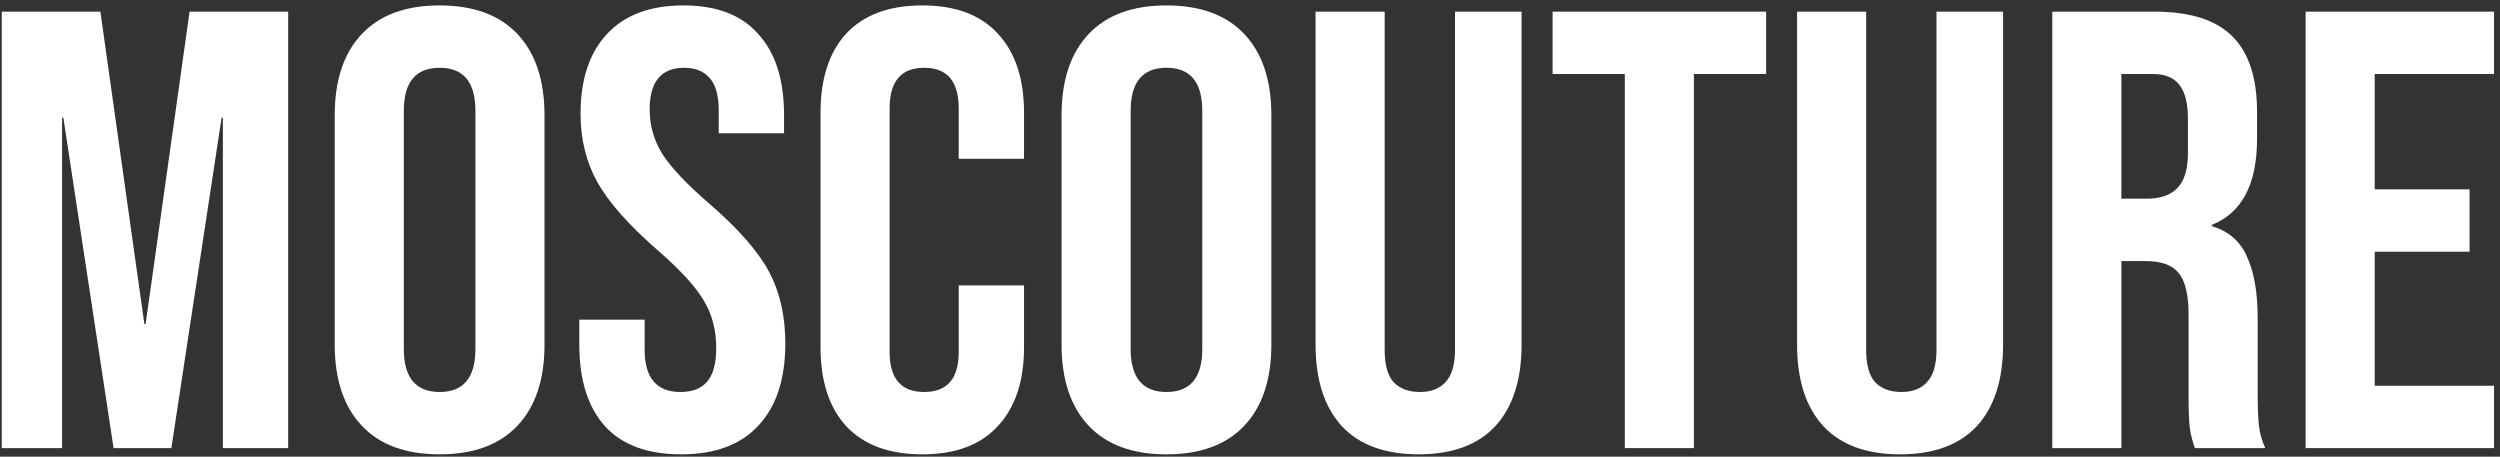
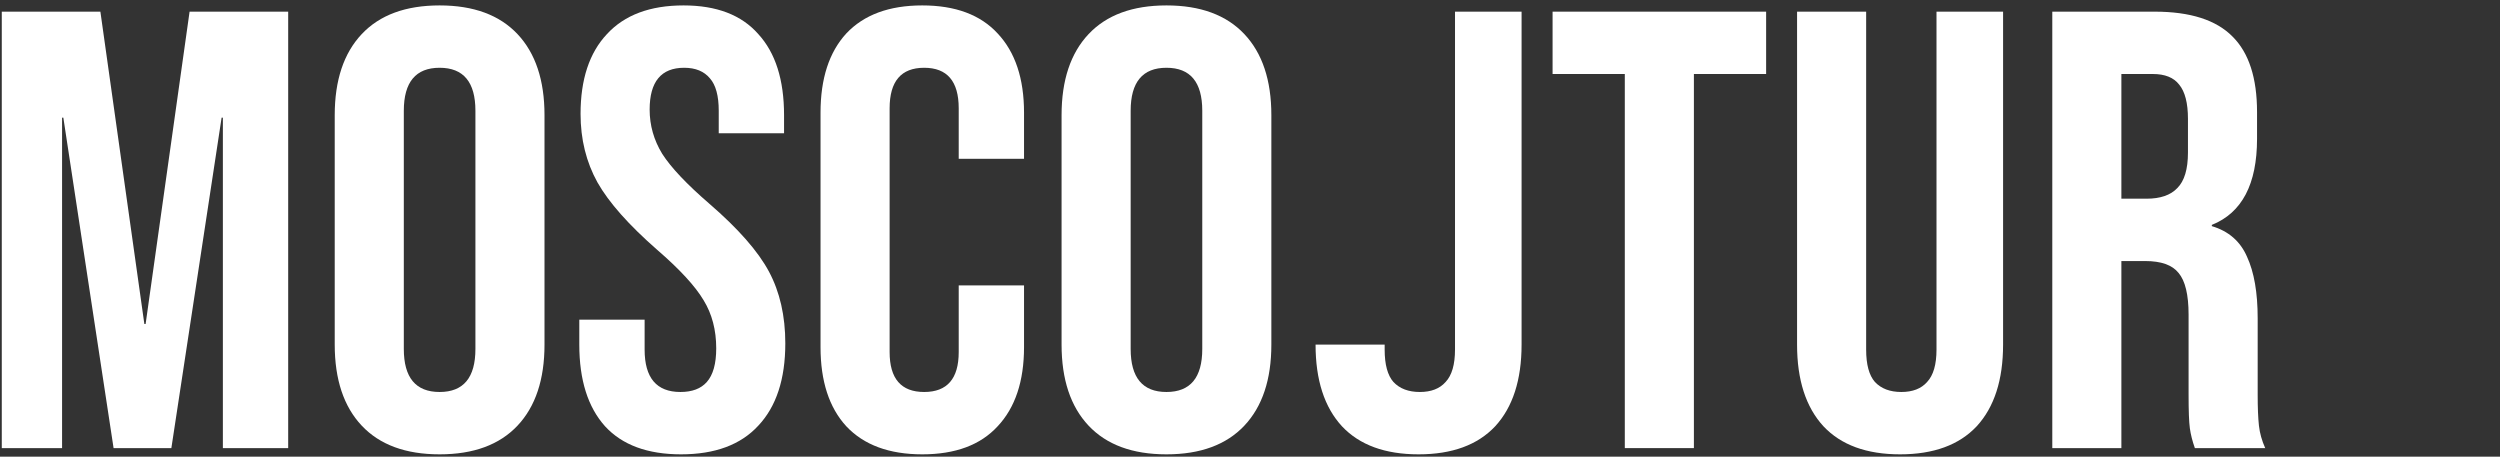
<svg xmlns="http://www.w3.org/2000/svg" width="323" height="59" viewBox="0 0 323 59" fill="none">
  <rect x="0" y="0" width="323" height="59" fill="#333333" stroke="none" />
  <path d="M0.23 1.506H12.97L18.651 41.864H18.813L24.494 1.506H37.234V57.895H28.795V15.2H28.632L22.14 57.895H14.675L8.183 15.2H8.02V57.895H0.23V1.506Z" fill="white" />
  <path d="M56.798 58.7C52.416 58.7 49.062 57.465 46.736 54.995C44.41 52.524 43.246 49.033 43.246 44.522V14.878C43.246 10.367 44.41 6.876 46.736 4.406C49.062 1.935 52.416 0.7 56.798 0.7C61.181 0.7 64.535 1.935 66.861 4.406C69.187 6.876 70.35 10.367 70.35 14.878V44.522C70.35 49.033 69.187 52.524 66.861 54.995C64.535 57.465 61.181 58.7 56.798 58.7ZM56.798 50.645C59.882 50.645 61.424 48.792 61.424 45.086V14.314C61.424 10.608 59.882 8.756 56.798 8.756C53.715 8.756 52.173 10.608 52.173 14.314V45.086C52.173 48.792 53.715 50.645 56.798 50.645Z" fill="white" />
  <path d="M87.992 58.7C83.664 58.7 80.391 57.492 78.172 55.075C75.954 52.605 74.845 49.087 74.845 44.522V41.3H83.285V45.167C83.285 48.819 84.827 50.645 87.91 50.645C89.425 50.645 90.561 50.215 91.319 49.356C92.13 48.443 92.536 46.993 92.536 45.006C92.536 42.643 91.995 40.575 90.913 38.803C89.831 36.977 87.829 34.802 84.908 32.278C81.229 29.056 78.659 26.156 77.199 23.578C75.738 20.947 75.008 17.993 75.008 14.717C75.008 10.259 76.144 6.822 78.416 4.406C80.688 1.935 83.988 0.7 88.316 0.7C92.59 0.7 95.809 1.935 97.973 4.406C100.191 6.822 101.3 10.313 101.3 14.878V17.214H92.861V14.314C92.861 12.381 92.482 10.985 91.725 10.125C90.967 9.212 89.858 8.756 88.397 8.756C85.422 8.756 83.934 10.555 83.934 14.153C83.934 16.194 84.475 18.1 85.557 19.872C86.693 21.645 88.722 23.793 91.643 26.317C95.376 29.539 97.946 32.466 99.353 35.097C100.759 37.729 101.462 40.817 101.462 44.361C101.462 48.98 100.299 52.524 97.973 54.995C95.701 57.465 92.374 58.7 87.992 58.7Z" fill="white" />
  <path d="M119.159 58.7C114.885 58.7 111.612 57.492 109.34 55.075C107.122 52.658 106.013 49.248 106.013 44.845V14.556C106.013 10.152 107.122 6.742 109.34 4.325C111.612 1.909 114.885 0.7 119.159 0.7C123.433 0.7 126.679 1.909 128.897 4.325C131.169 6.742 132.305 10.152 132.305 14.556V20.517H123.866V13.992C123.866 10.501 122.378 8.756 119.402 8.756C116.427 8.756 114.939 10.501 114.939 13.992V45.489C114.939 48.926 116.427 50.645 119.402 50.645C122.378 50.645 123.866 48.926 123.866 45.489V36.87H132.305V44.845C132.305 49.248 131.169 52.658 128.897 55.075C126.679 57.492 123.433 58.7 119.159 58.7Z" fill="white" />
  <path d="M150.707 58.7C146.325 58.7 142.971 57.465 140.645 54.995C138.318 52.524 137.155 49.033 137.155 44.522V14.878C137.155 10.367 138.318 6.876 140.645 4.406C142.971 1.935 146.325 0.7 150.707 0.7C155.089 0.7 158.443 1.935 160.77 4.406C163.096 6.876 164.259 10.367 164.259 14.878V44.522C164.259 49.033 163.096 52.524 160.77 54.995C158.443 57.465 155.089 58.7 150.707 58.7ZM150.707 50.645C153.791 50.645 155.333 48.792 155.333 45.086V14.314C155.333 10.608 153.791 8.756 150.707 8.756C147.623 8.756 146.082 10.608 146.082 14.314V45.086C146.082 48.792 147.623 50.645 150.707 50.645Z" fill="white" />
-   <path d="M183.28 58.7C178.952 58.7 175.652 57.492 173.38 55.075C171.107 52.605 169.971 49.087 169.971 44.522V1.506H178.898V45.167C178.898 47.1 179.277 48.496 180.034 49.356C180.845 50.215 181.982 50.645 183.442 50.645C184.903 50.645 186.012 50.215 186.769 49.356C187.581 48.496 187.987 47.1 187.987 45.167V1.506H196.588V44.522C196.588 49.087 195.452 52.605 193.18 55.075C190.908 57.492 187.608 58.7 183.28 58.7Z" fill="white" />
+   <path d="M183.28 58.7C178.952 58.7 175.652 57.492 173.38 55.075C171.107 52.605 169.971 49.087 169.971 44.522H178.898V45.167C178.898 47.1 179.277 48.496 180.034 49.356C180.845 50.215 181.982 50.645 183.442 50.645C184.903 50.645 186.012 50.215 186.769 49.356C187.581 48.496 187.987 47.1 187.987 45.167V1.506H196.588V44.522C196.588 49.087 195.452 52.605 193.18 55.075C190.908 57.492 187.608 58.7 183.28 58.7Z" fill="white" />
  <path d="M209.925 9.561H200.593V1.506H228.184V9.561H218.851V57.895H209.925V9.561Z" fill="white" />
  <path d="M245.49 58.7C241.162 58.7 237.861 57.492 235.589 55.075C233.317 52.605 232.181 49.087 232.181 44.522V1.506H241.107V45.167C241.107 47.1 241.486 48.496 242.244 49.356C243.055 50.215 244.191 50.645 245.652 50.645C247.112 50.645 248.222 50.215 248.979 49.356C249.79 48.496 250.196 47.1 250.196 45.167V1.506H258.798V44.522C258.798 49.087 257.662 52.605 255.39 55.075C253.118 57.492 249.818 58.7 245.49 58.7Z" fill="white" />
  <path d="M265.156 1.506H278.383C282.982 1.506 286.336 2.58 288.446 4.728C290.556 6.822 291.61 10.072 291.61 14.475V17.939C291.61 23.793 289.663 27.498 285.768 29.056V29.217C287.932 29.861 289.447 31.177 290.312 33.164C291.232 35.151 291.692 37.809 291.692 41.139V51.047C291.692 52.658 291.746 53.974 291.854 54.995C291.962 55.961 292.233 56.928 292.665 57.895H283.577C283.252 56.982 283.036 56.122 282.927 55.317C282.819 54.511 282.765 53.061 282.765 50.967V40.656C282.765 38.078 282.332 36.279 281.467 35.258C280.655 34.238 279.222 33.728 277.166 33.728H274.082V57.895H265.156V1.506ZM277.328 25.672C279.113 25.672 280.439 25.216 281.304 24.303C282.224 23.39 282.684 21.86 282.684 19.711V15.361C282.684 13.321 282.305 11.844 281.548 10.931C280.845 10.018 279.709 9.561 278.14 9.561H274.082V25.672H277.328Z" fill="white" />
-   <path d="M297.885 1.506H322.23V9.561H306.812V24.464H319.065V32.52H306.812V49.839H322.23V57.895H297.885V1.506Z" fill="white" />
</svg>